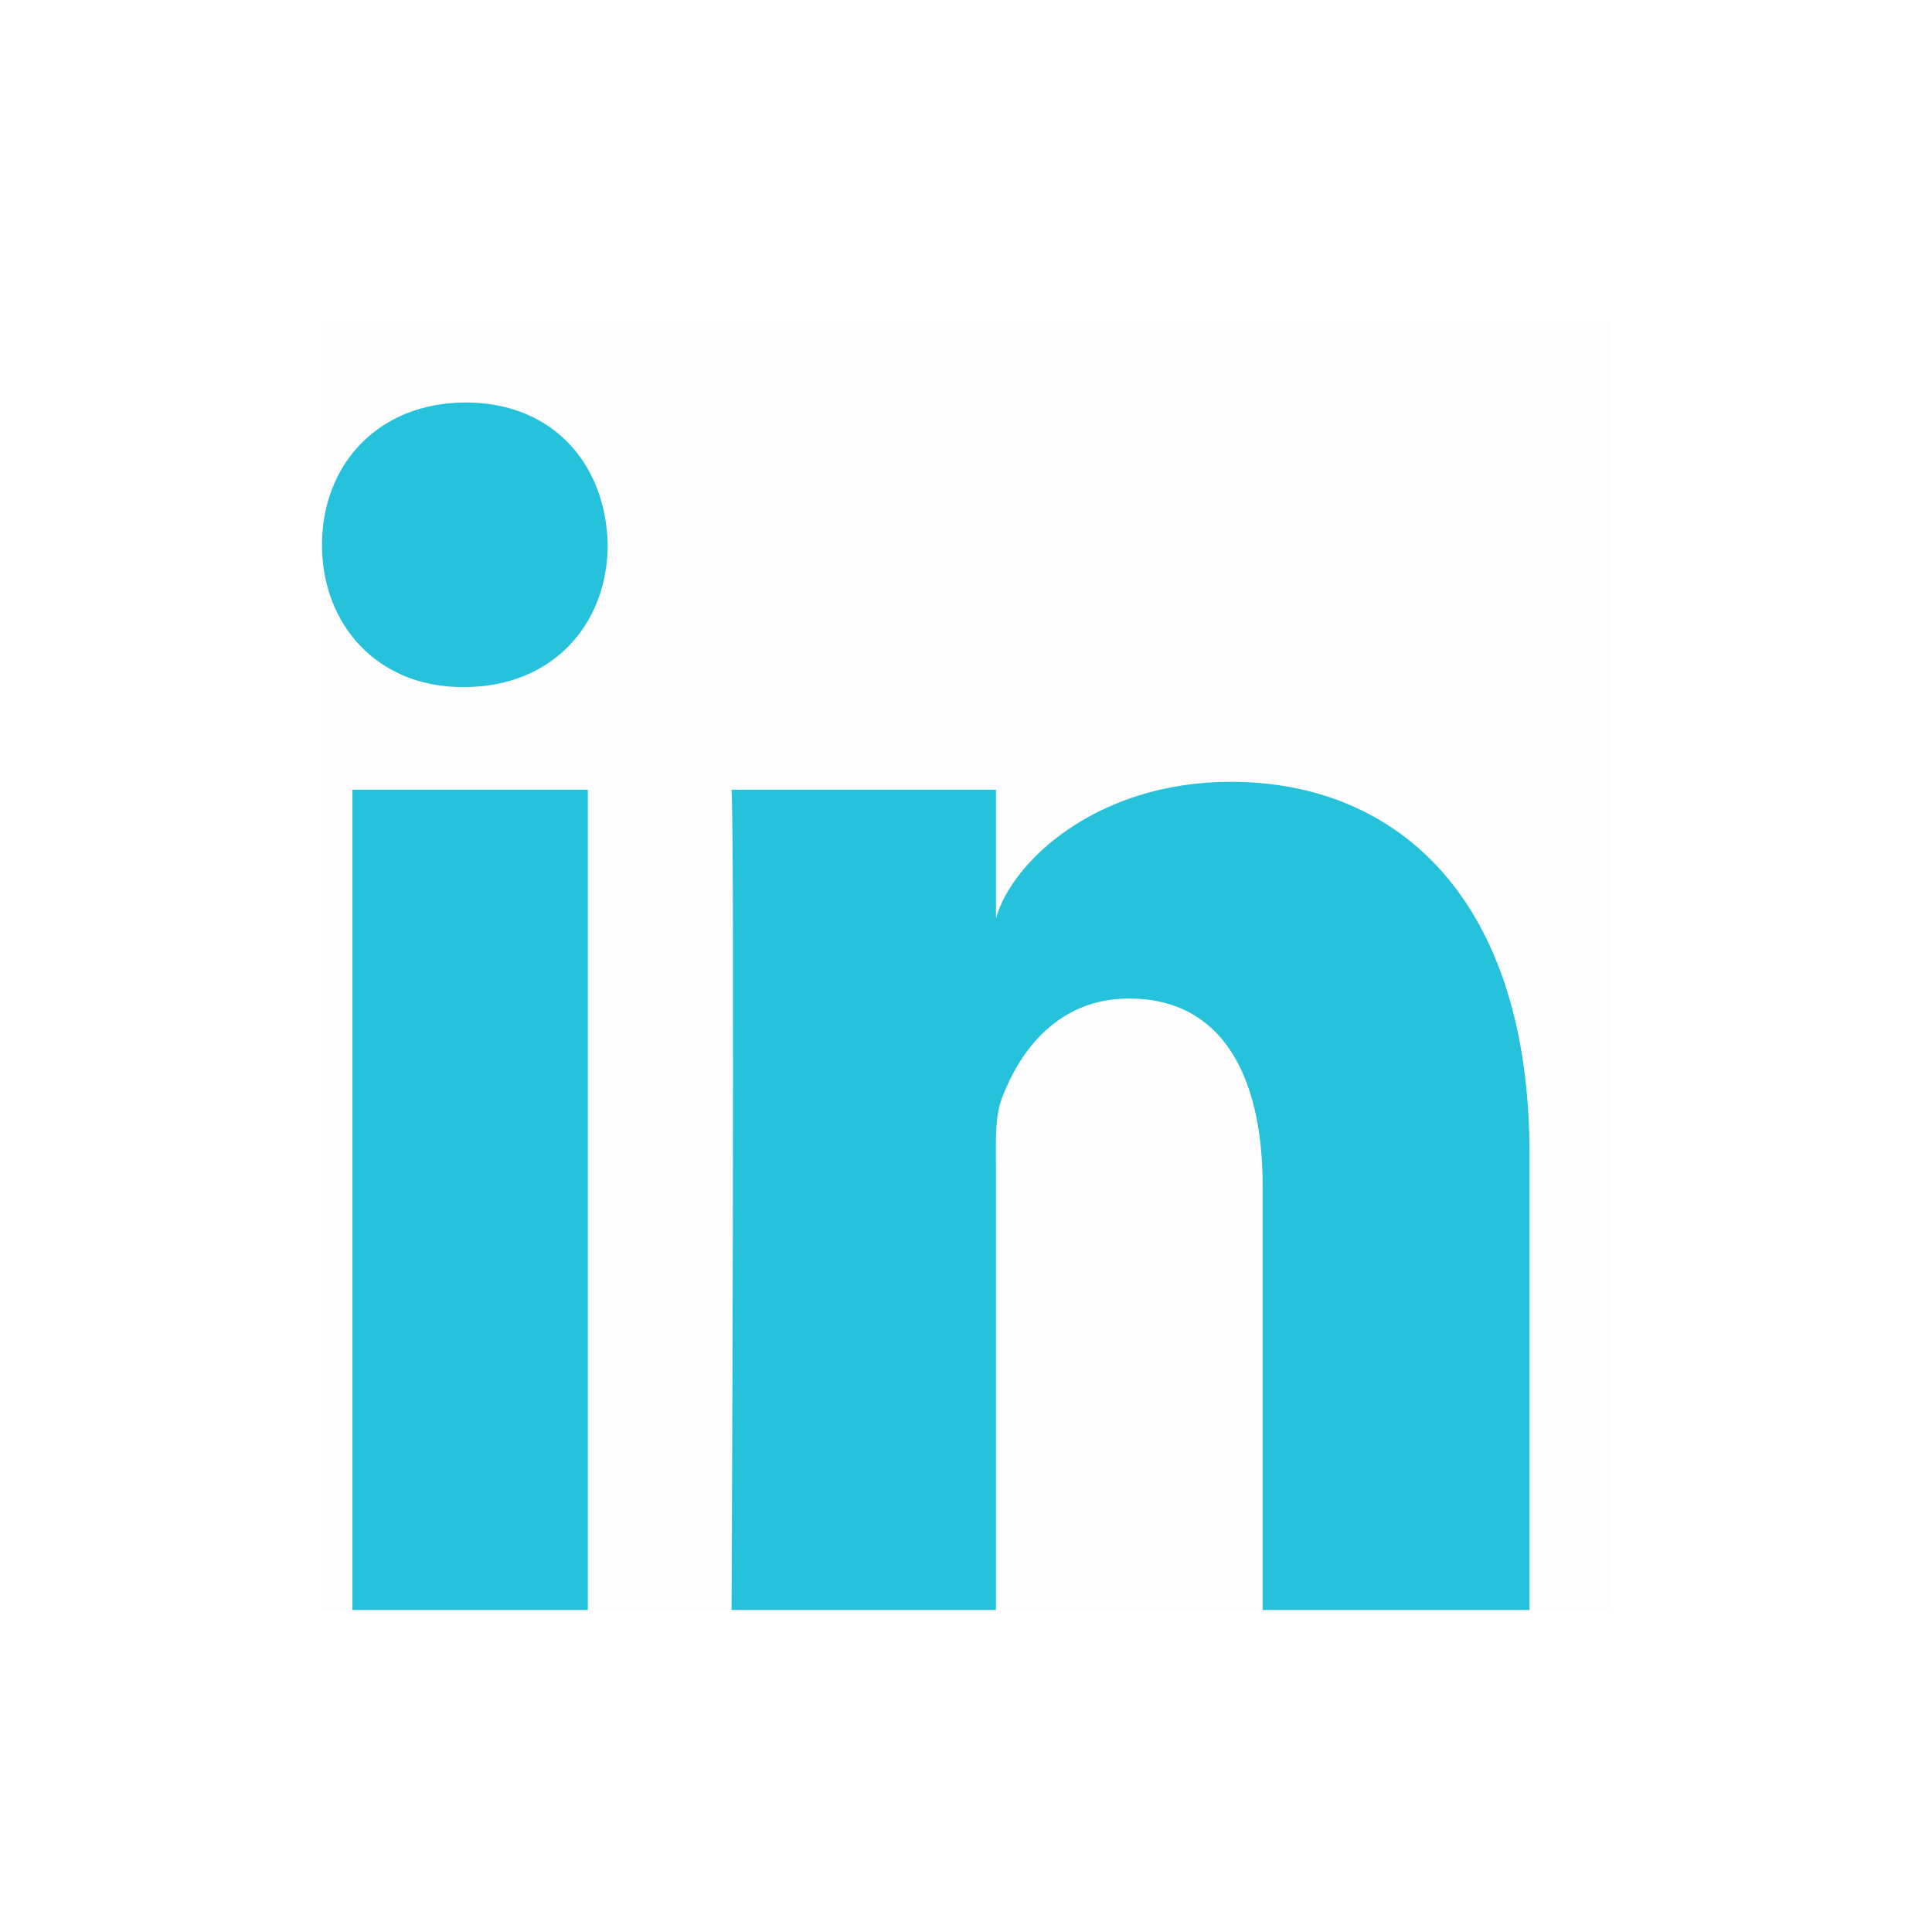
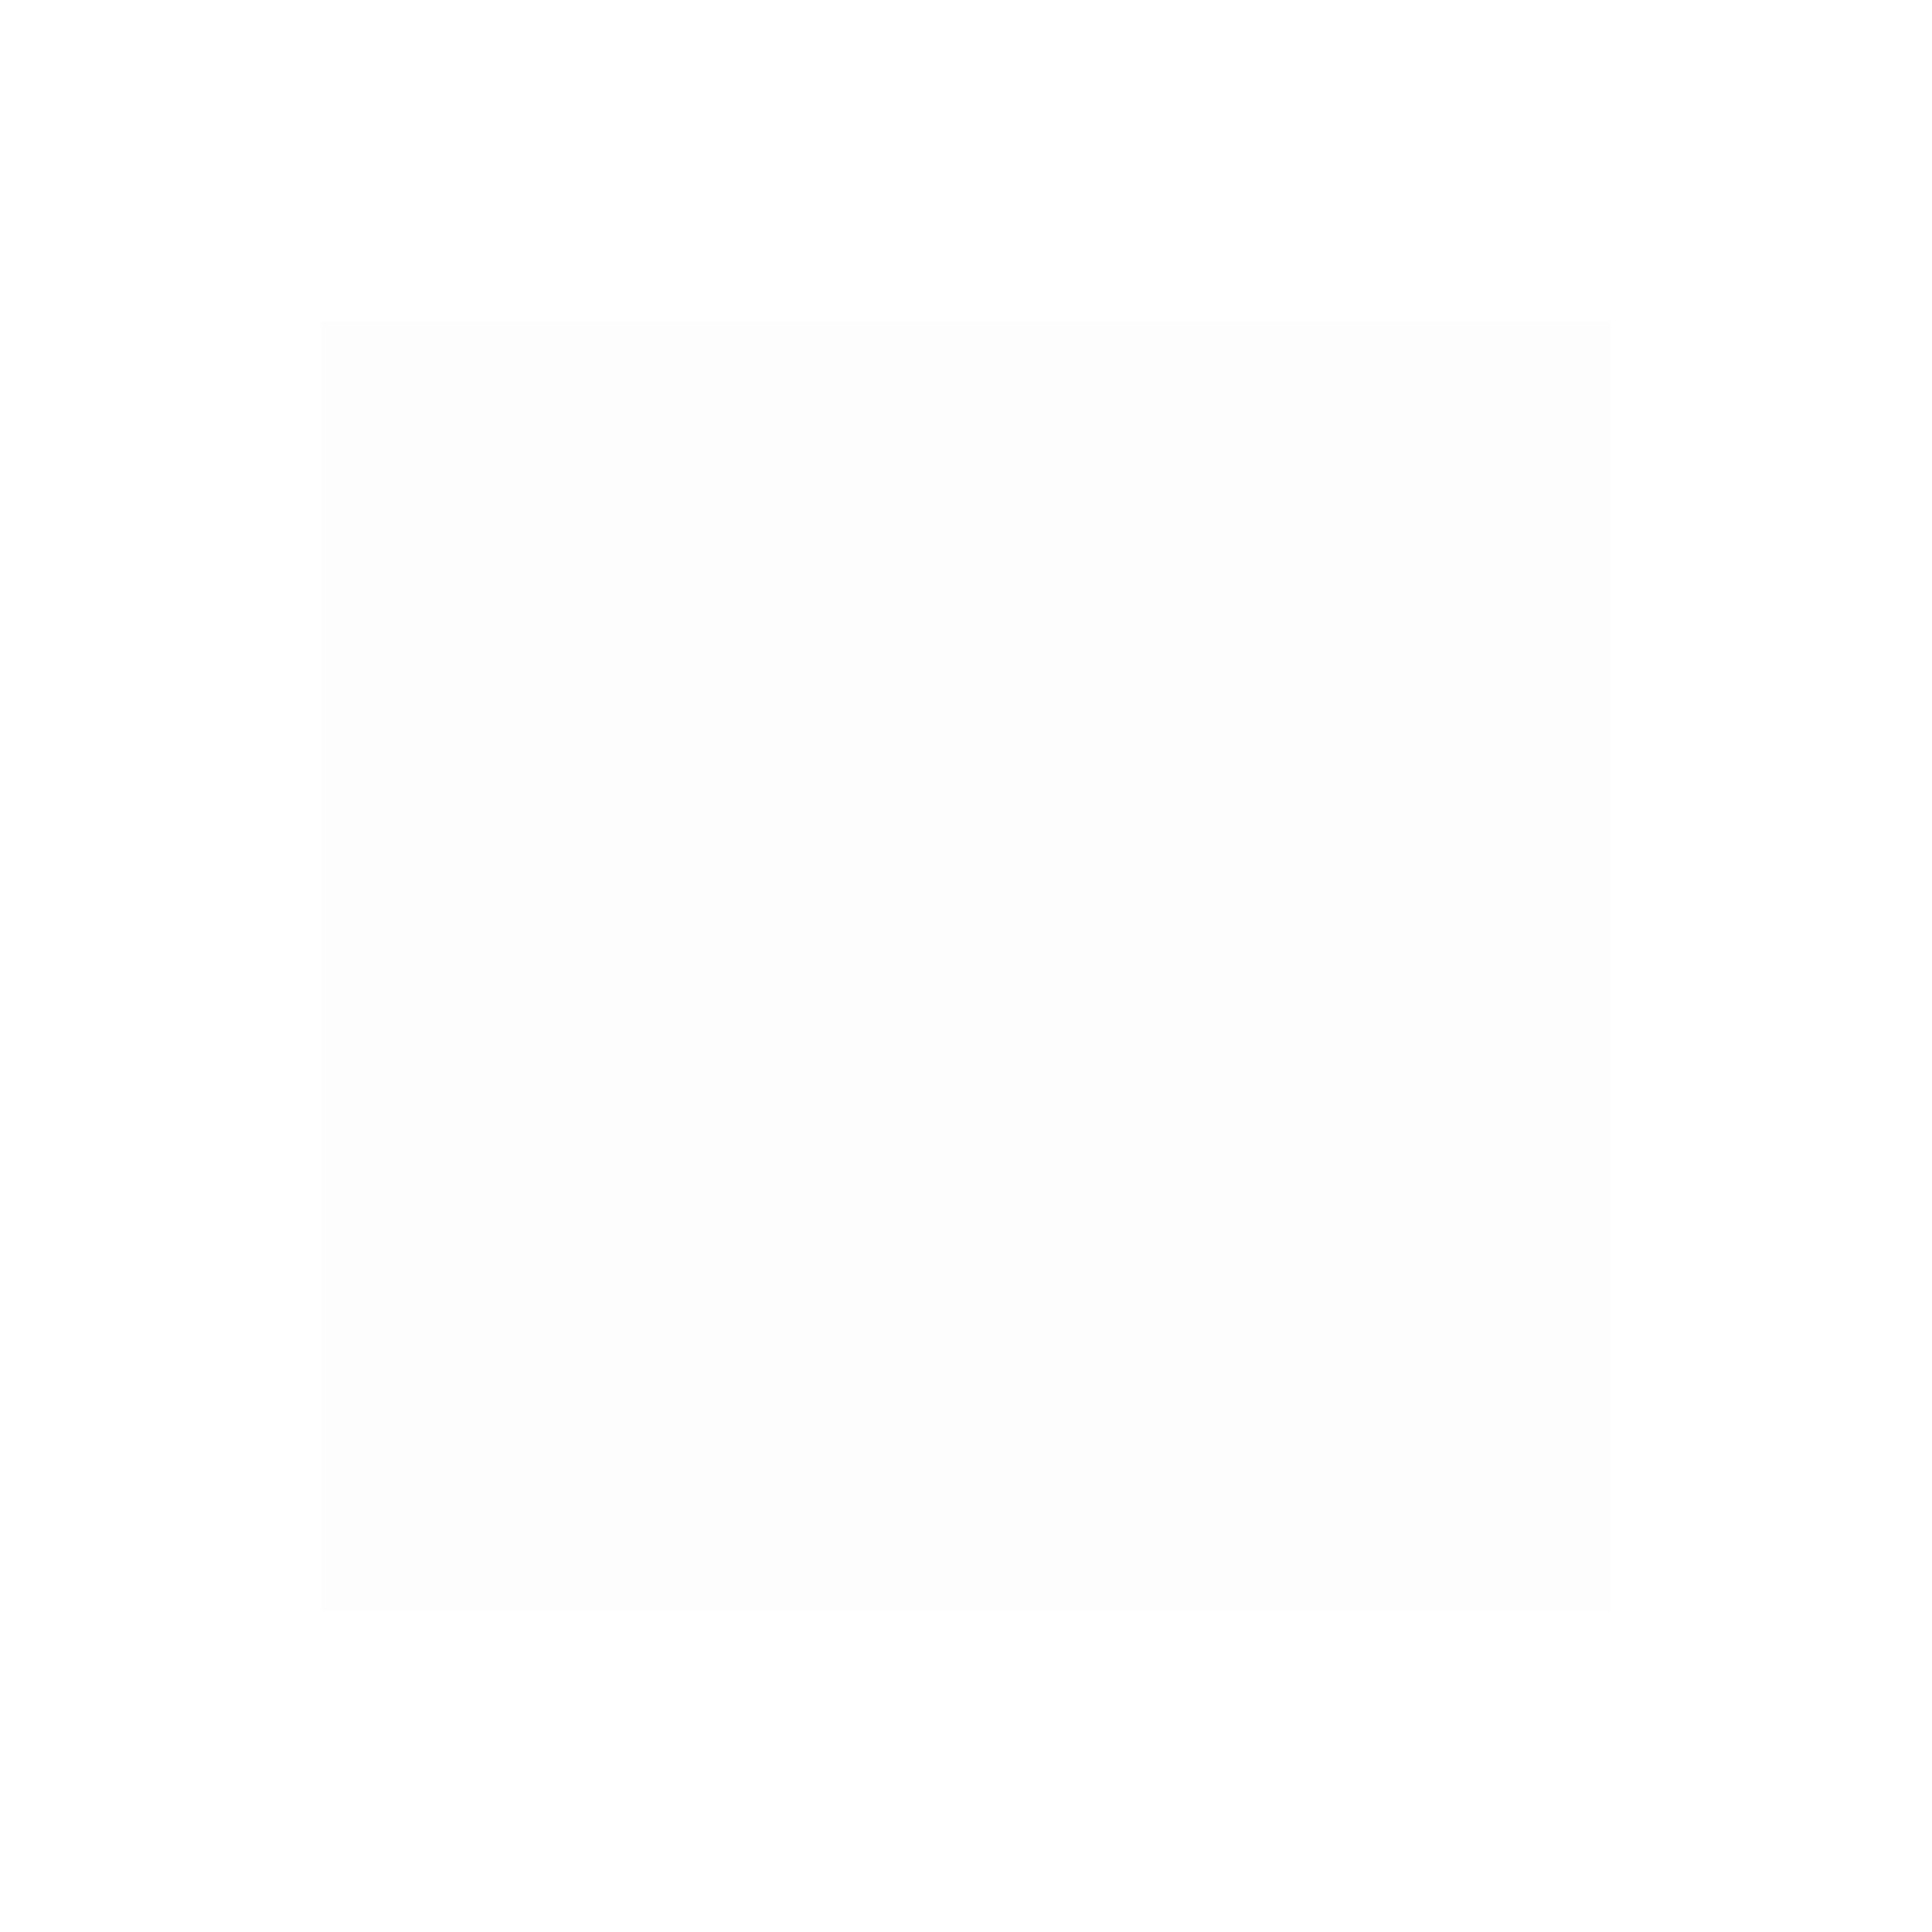
<svg xmlns="http://www.w3.org/2000/svg" width="24" height="24" viewBox="0 0 24 24" fill="none">
  <rect x="3.995" y="3.995" width="16.01" height="16.01" fill="black" fill-opacity="0.01" />
-   <path fill-rule="evenodd" clip-rule="evenodd" d="M5.766 8.535H5.744C4.686 8.535 4 7.757 4 6.769C4 5.763 4.706 5 5.786 5C6.864 5 7.528 5.761 7.549 6.766C7.549 7.754 6.864 8.535 5.766 8.535ZM19 20H15.685V14.727C15.685 13.347 15.167 12.404 14.026 12.404C13.154 12.404 12.669 13.04 12.443 13.653C12.369 13.847 12.37 14.108 12.371 14.376V14.377C12.372 14.413 12.372 14.449 12.372 14.486V20H9.088C9.088 20 9.13 10.659 9.088 9.81H12.372V11.409C12.566 10.71 13.615 9.712 15.29 9.712C17.368 9.712 19 11.178 19 14.334V20ZM7.302 9.81H4.378V20H7.302V9.81Z" fill="#26C1DB" />
</svg>